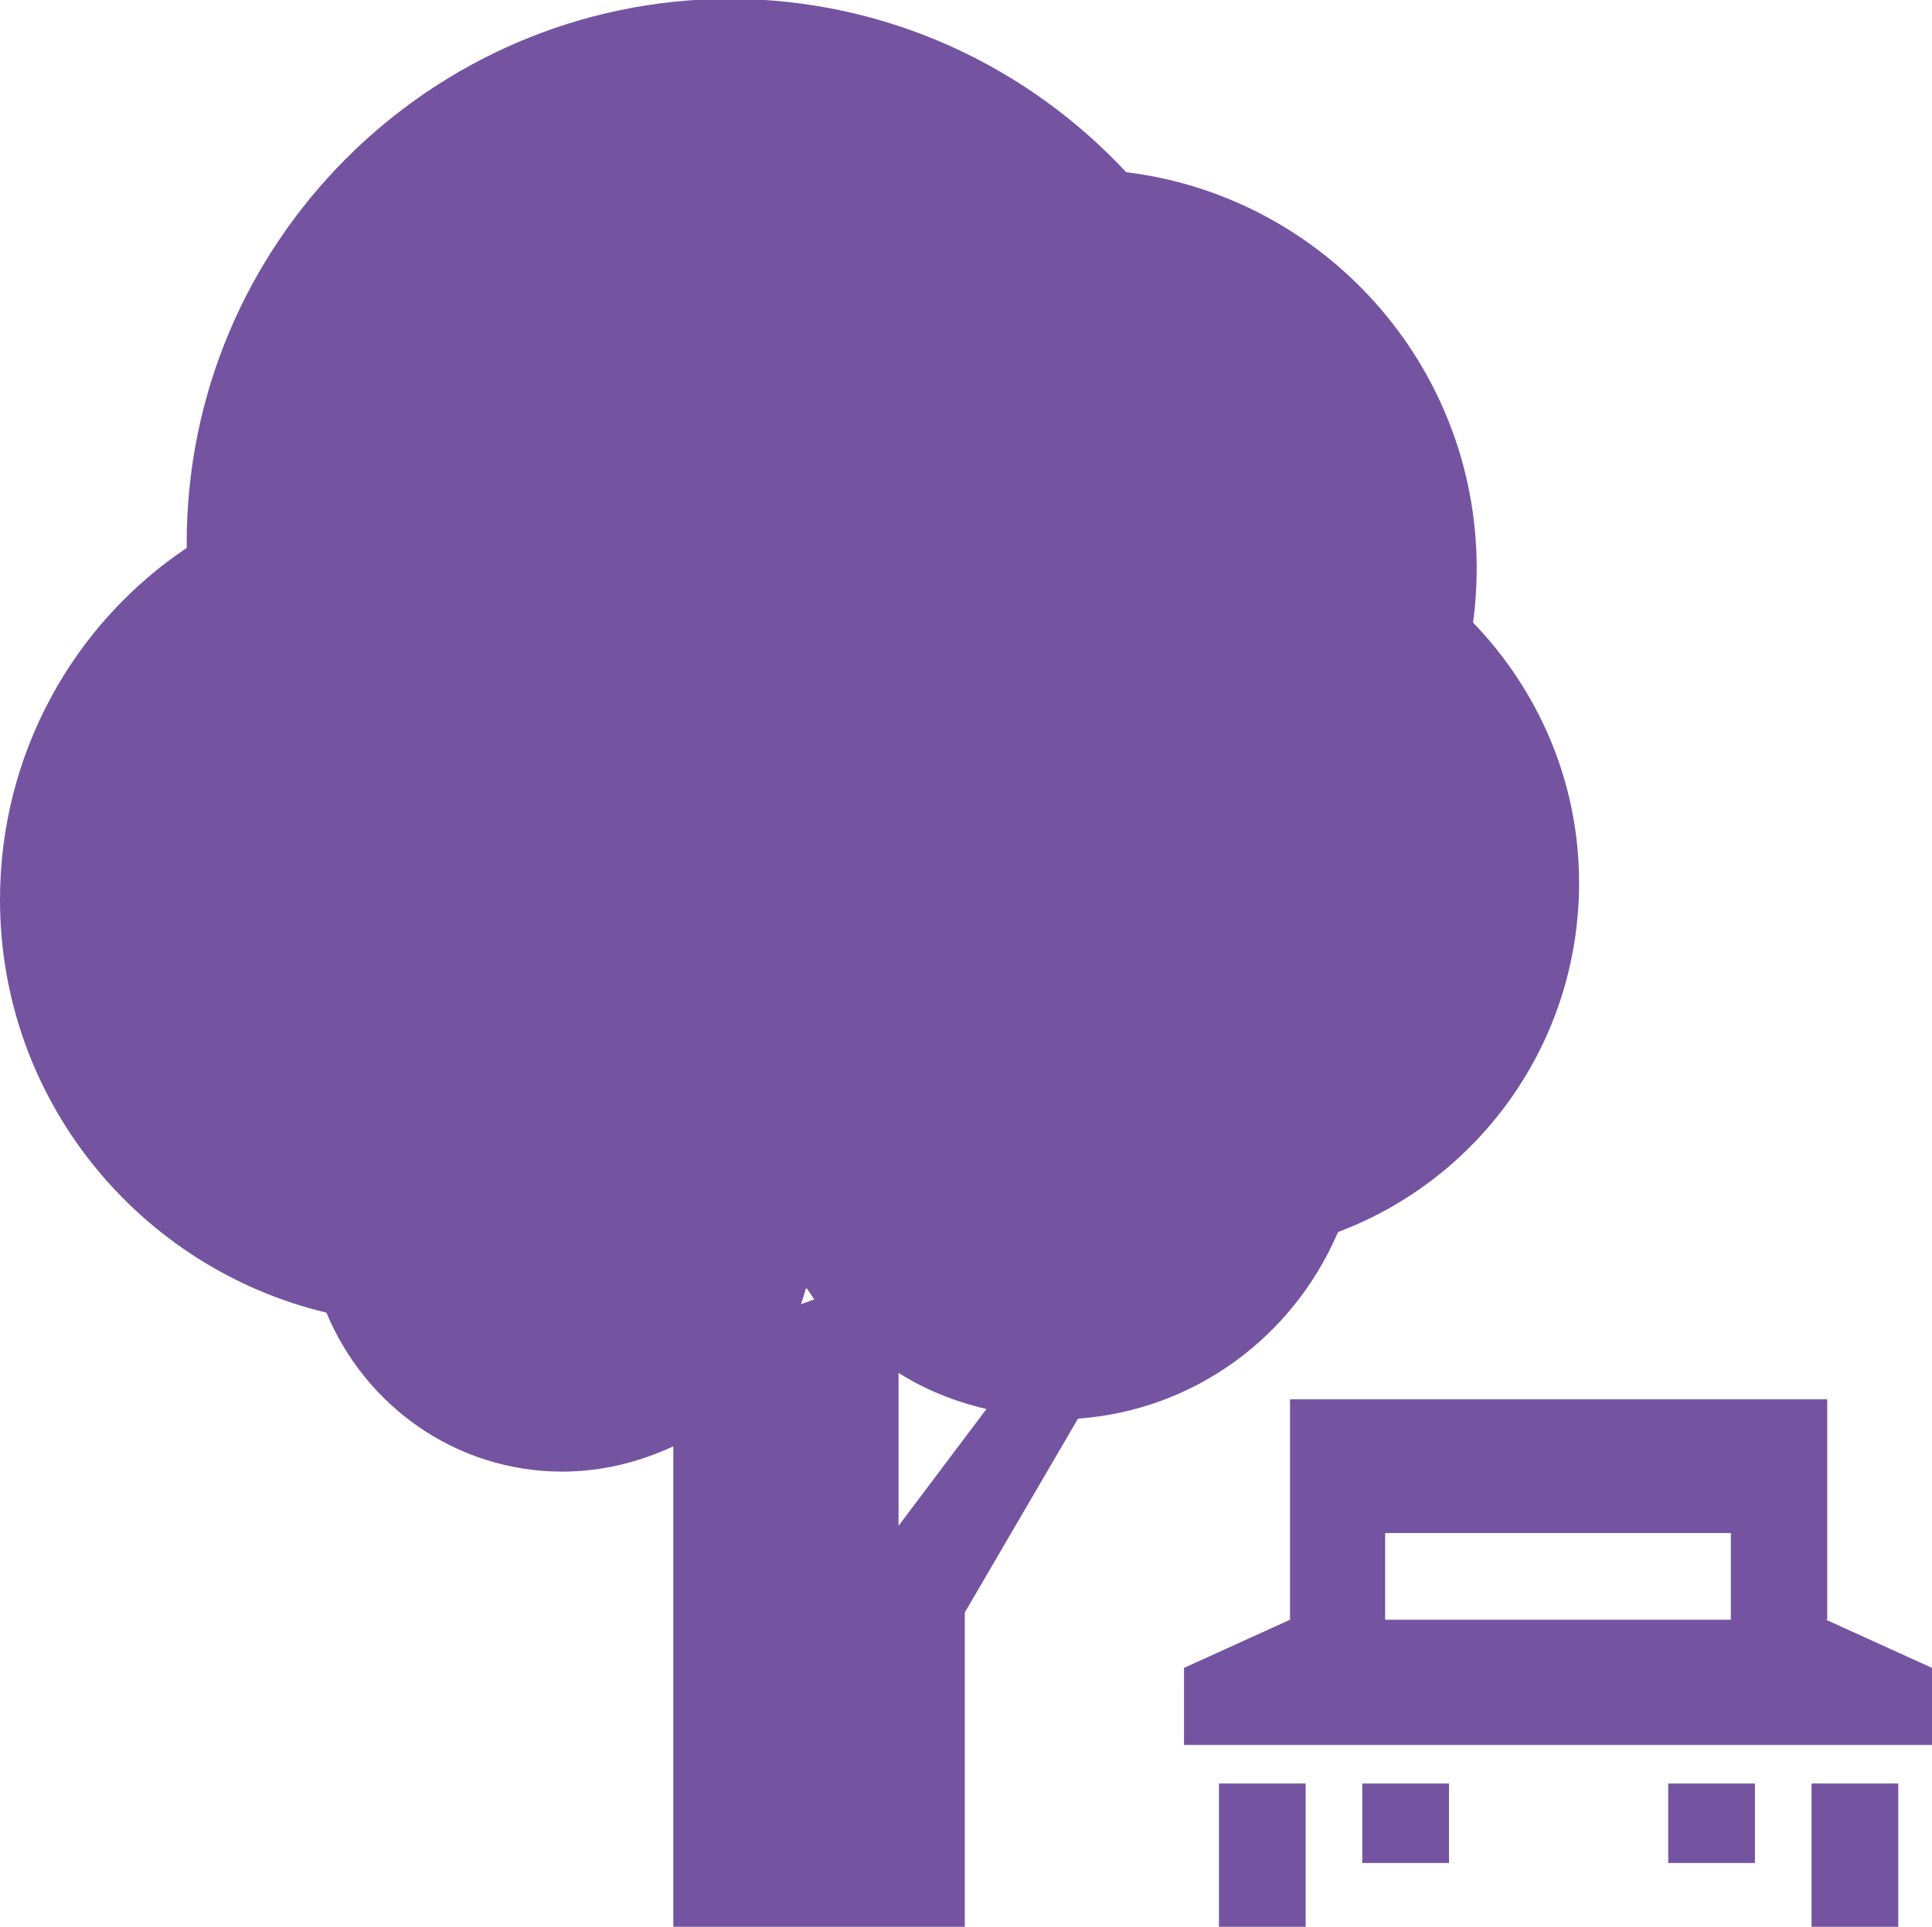
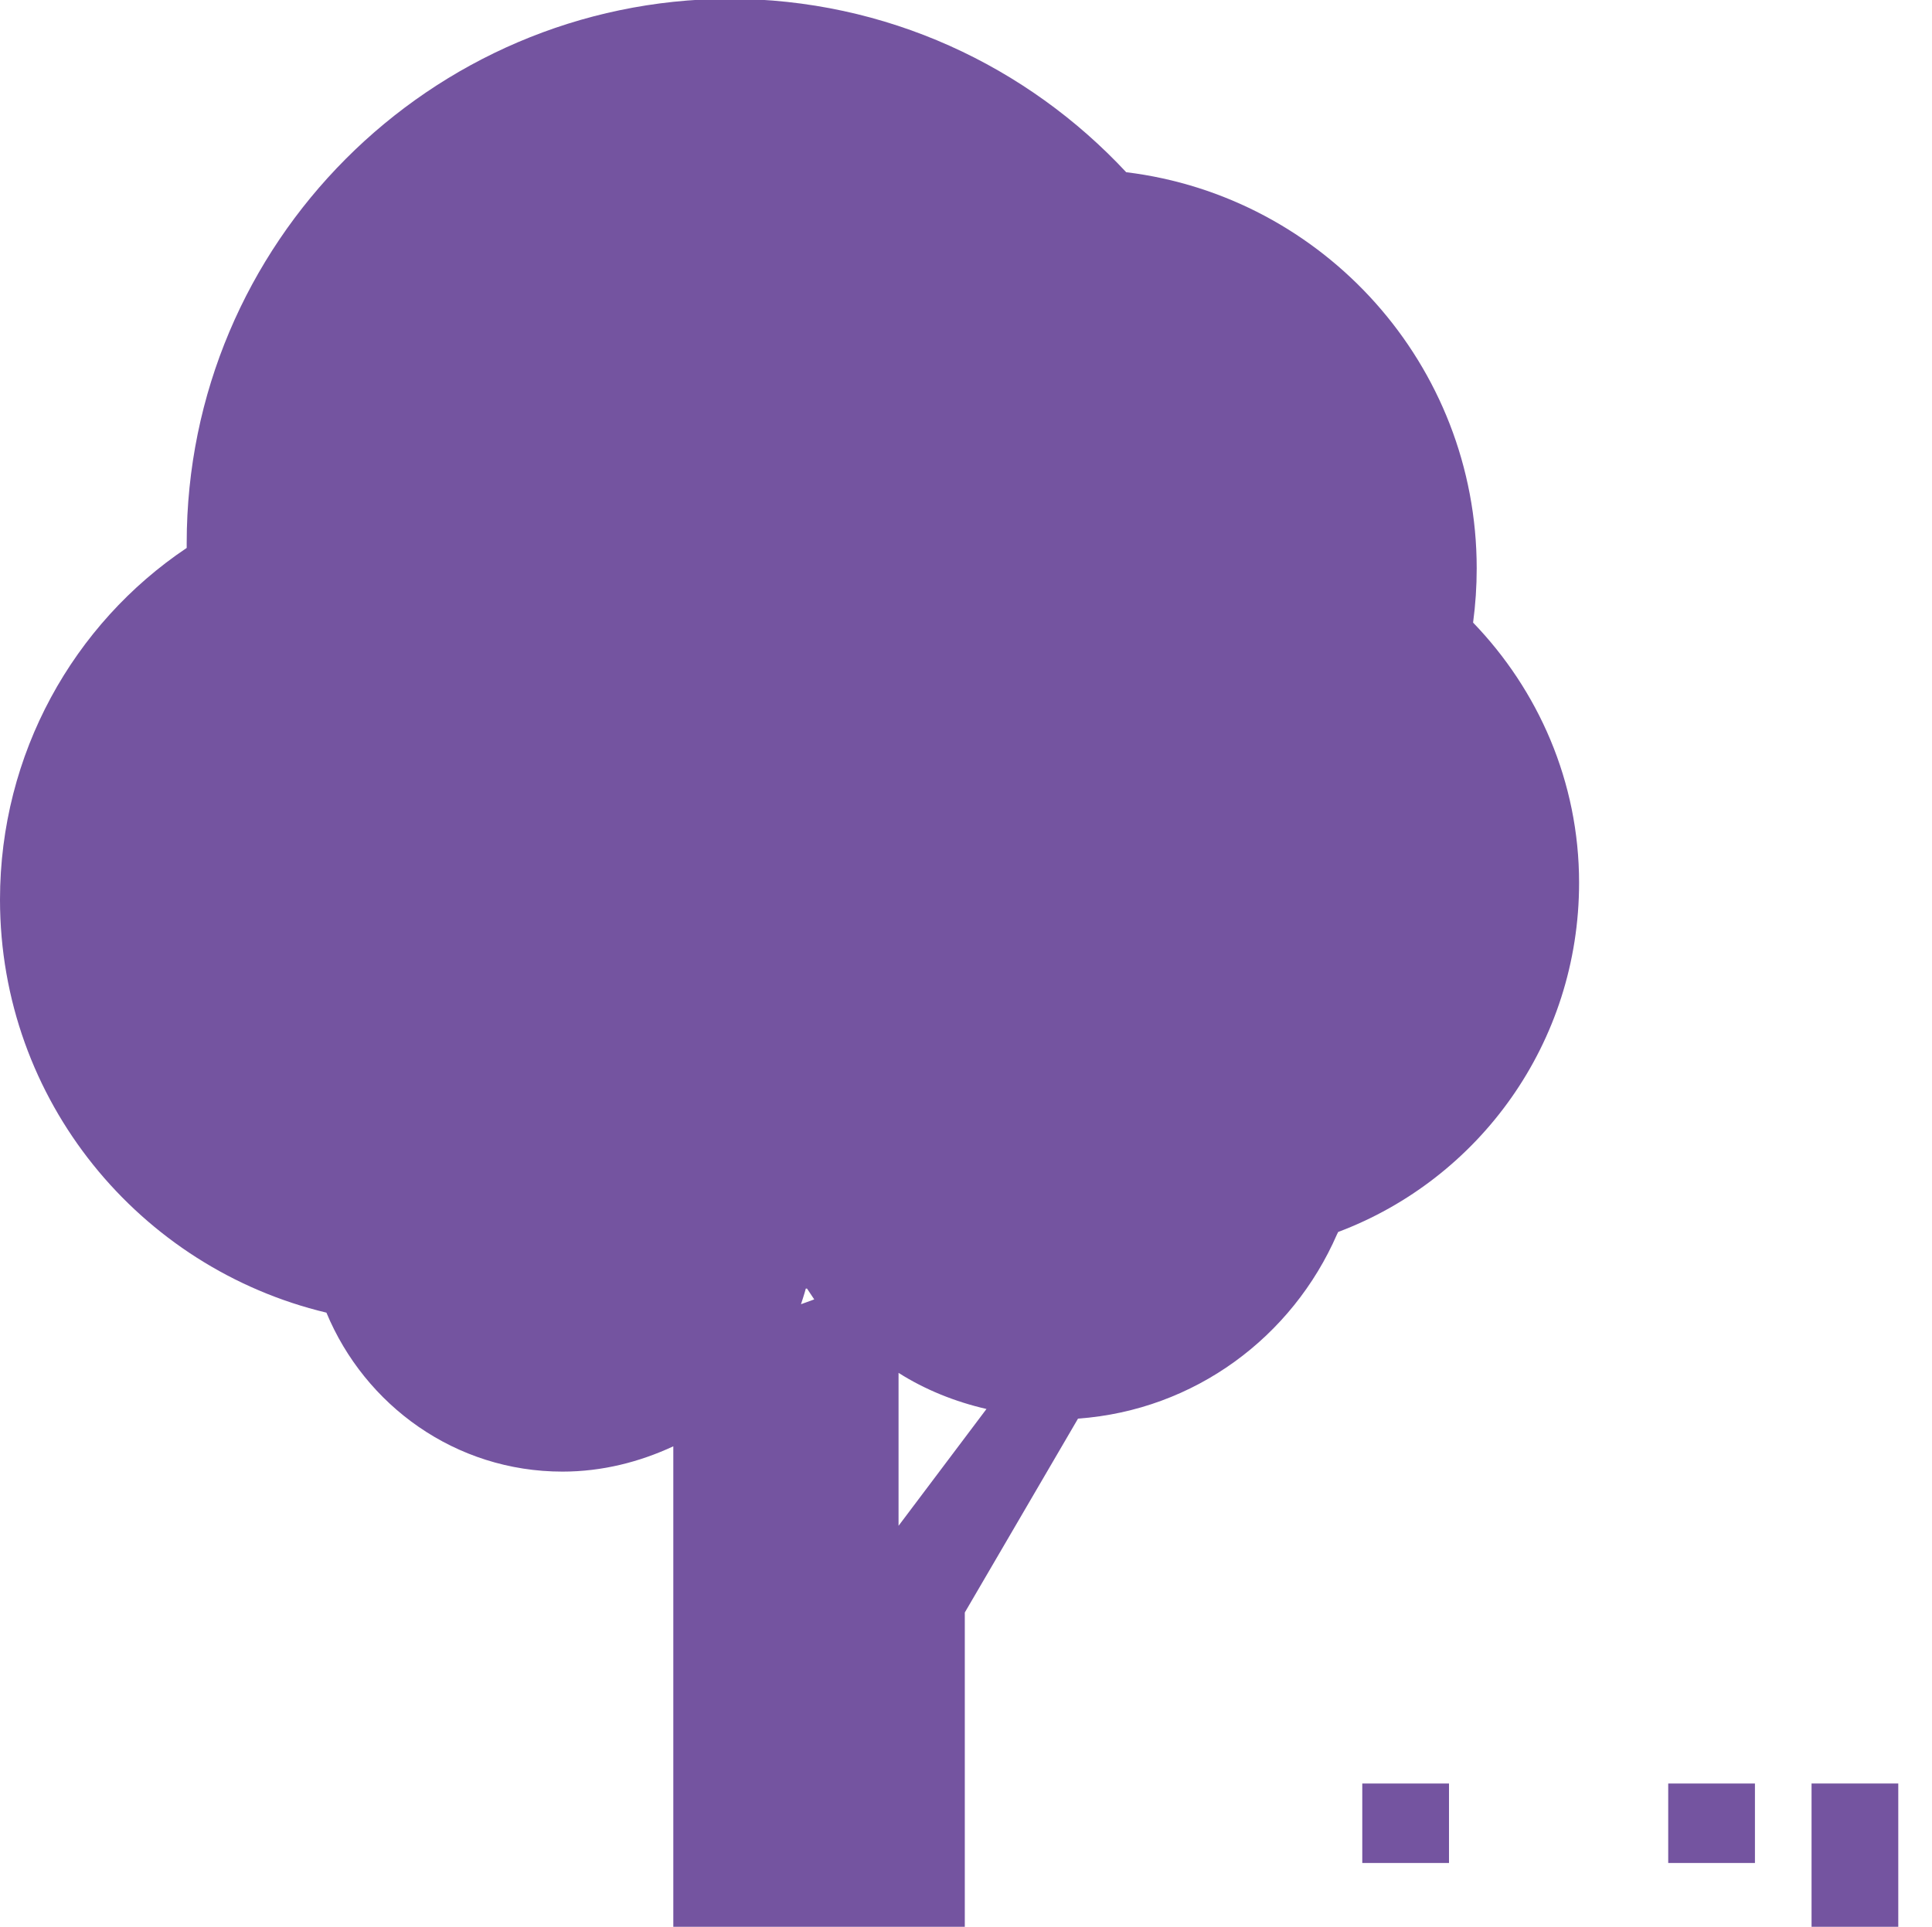
<svg xmlns="http://www.w3.org/2000/svg" id="_レイヤー_2" viewBox="0 0 16.04 16">
  <defs>
    <style>.cls-1{fill:#7454a0;stroke-width:0px;}</style>
  </defs>
  <g id="content">
    <g id="img">
-       <path class="cls-1" d="m15.17,13.45v-1.83h-4.46v1.83l-.88.4v.64h6.21v-.64l-.88-.4Zm-.8,0h-2.87v-.72h2.87v.72Z" />
-       <rect class="cls-1" x="10.12" y="14.81" width=".72" height="1.19" />
      <rect class="cls-1" x="15.04" y="14.81" width=".72" height="1.19" />
      <rect class="cls-1" x="13.85" y="14.81" width=".72" height=".66" />
      <rect class="cls-1" x="11.31" y="14.81" width=".72" height=".66" />
      <path class="cls-1" d="m11.11,10.23c1.17-.44,2-1.57,2-2.9,0-.84-.34-1.6-.88-2.16.02-.15.03-.3.03-.45,0-1.69-1.27-3.09-2.91-3.29-.82-.88-1.99-1.44-3.3-1.44C3.57,0,1.55,2.02,1.55,4.51c0,.01,0,.03,0,.04-.94.63-1.55,1.71-1.55,2.92,0,1.67,1.16,3.06,2.71,3.43.32.77,1.07,1.32,1.96,1.32.33,0,.64-.08.92-.21v4h2.42v-2.62l.94-1.61c.97-.07,1.78-.68,2.15-1.53Zm-4.41.47s.04.06.06.09l-.11.04s.03-.09.04-.13Zm.76,1.97v-1.27c.22.14.47.24.73.3l-.73.97Z" />
    </g>
  </g>
</svg>